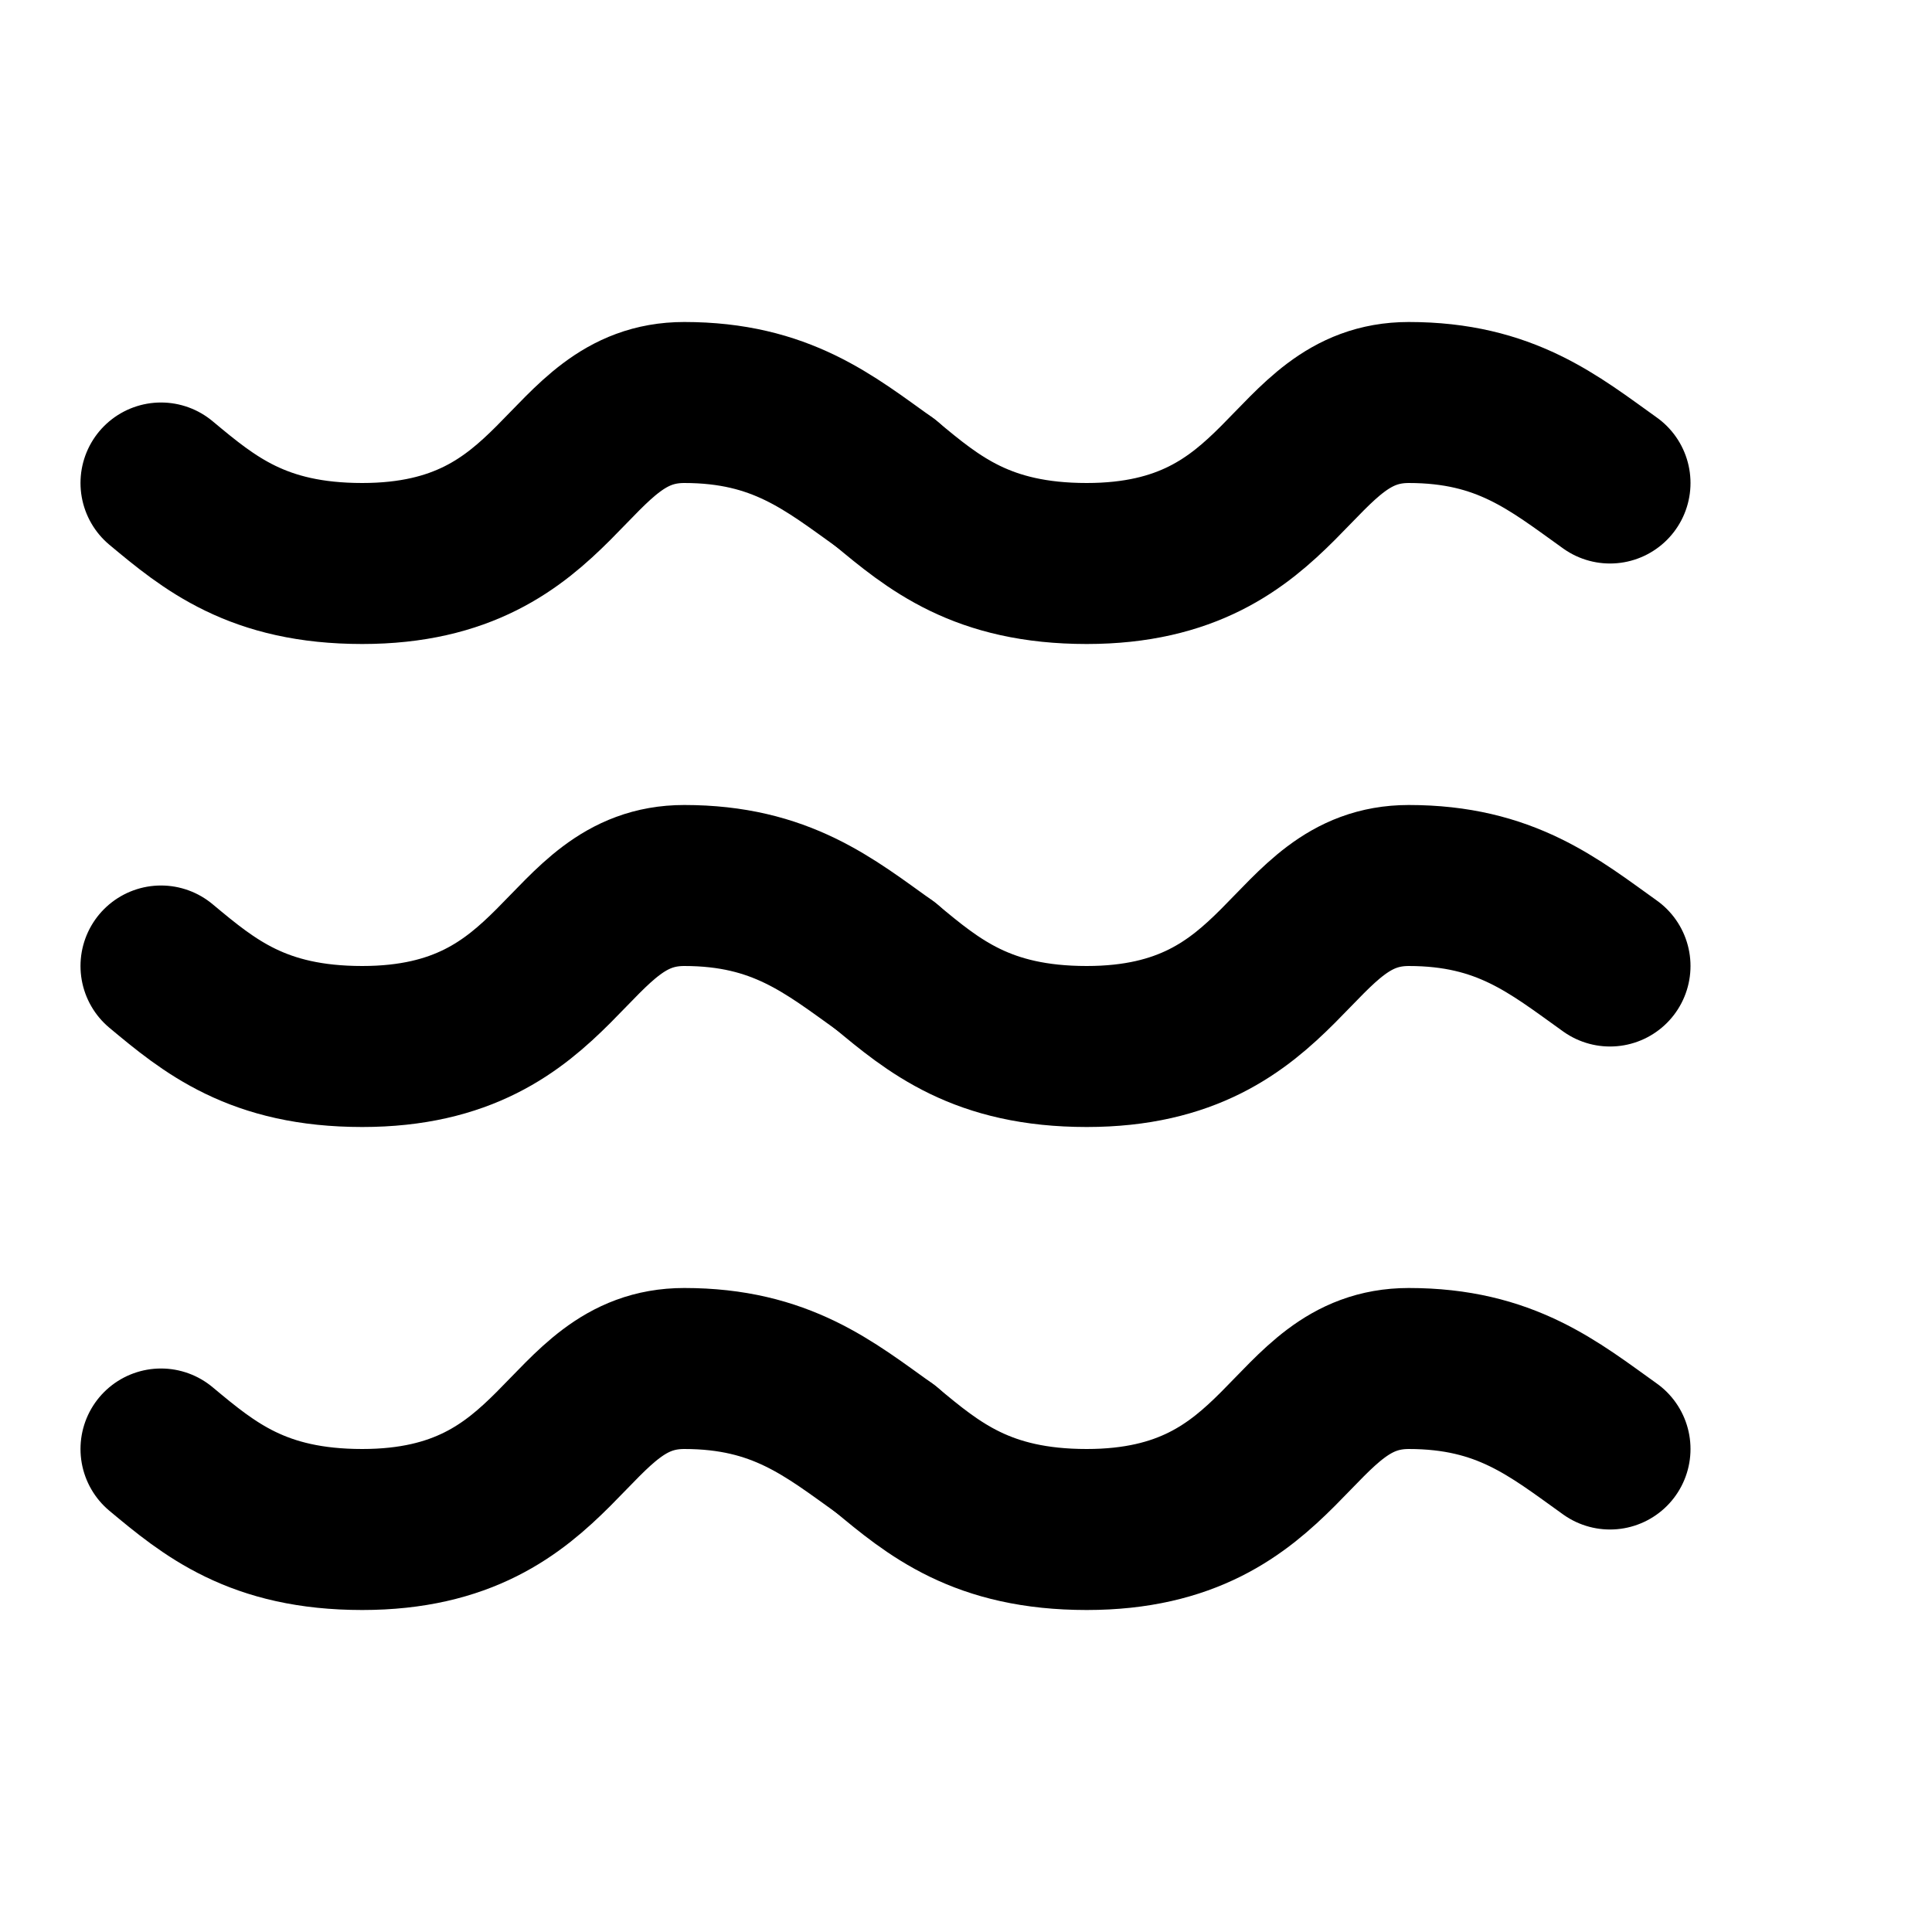
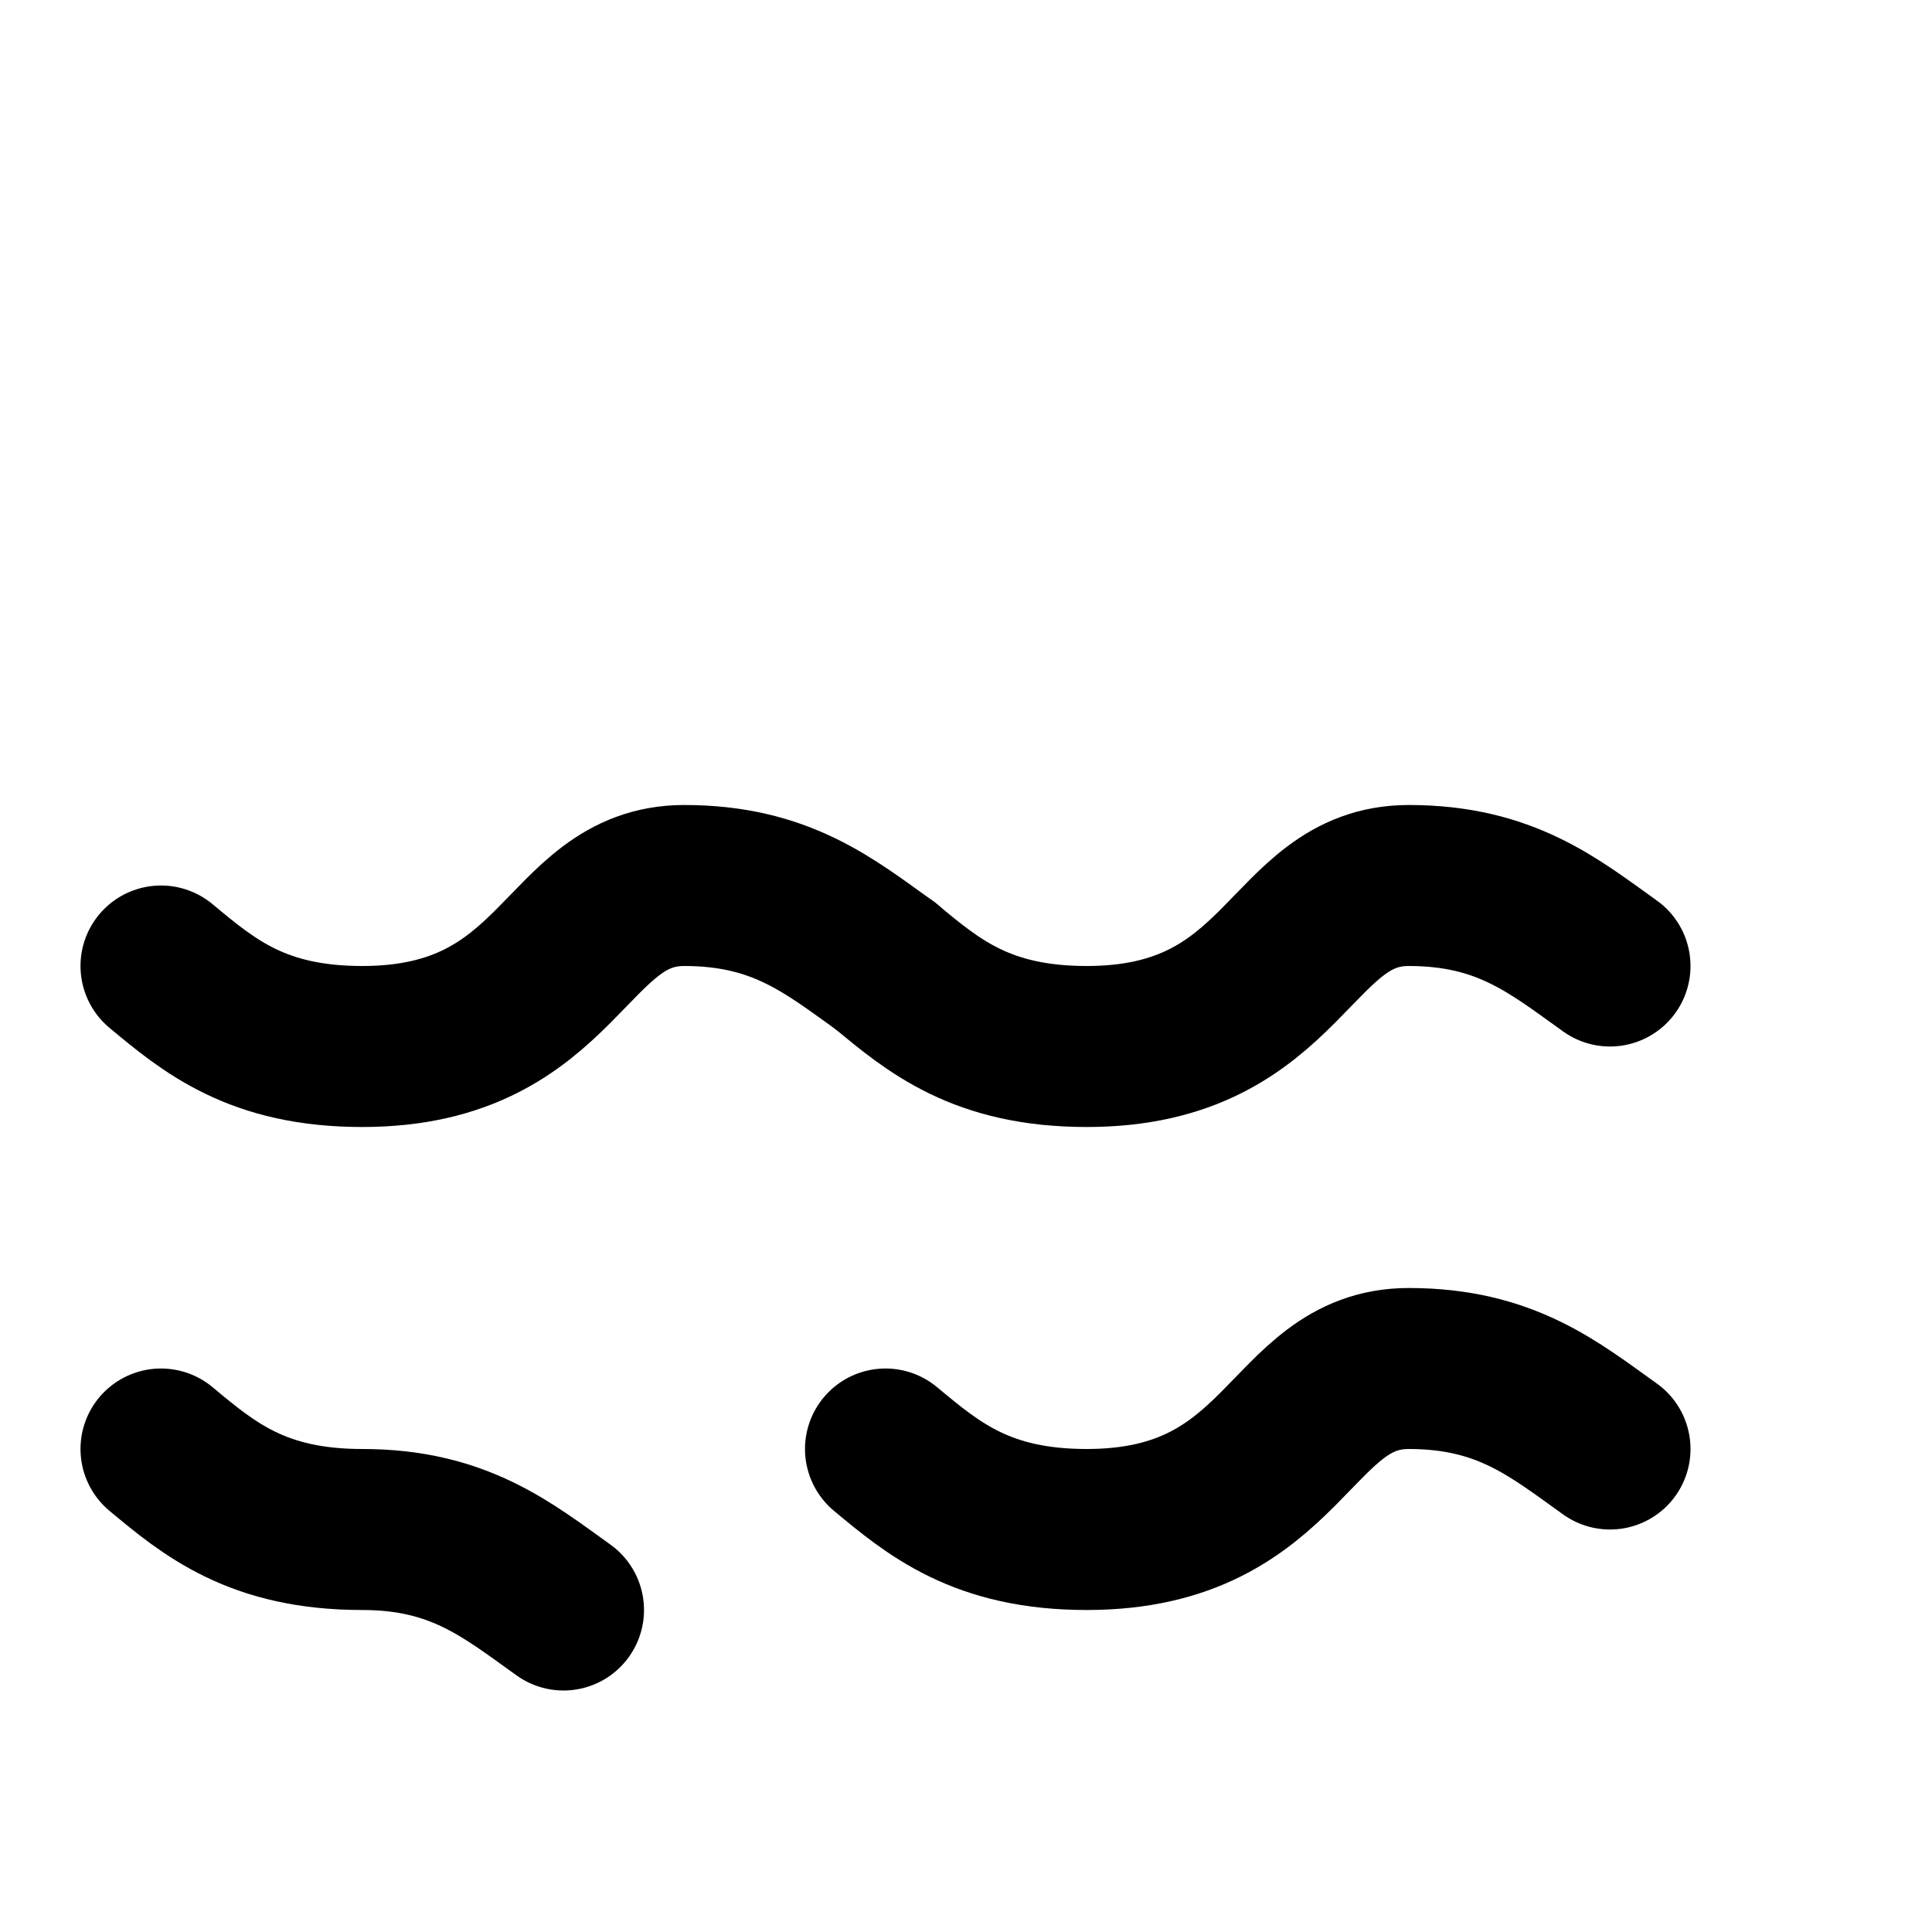
<svg xmlns="http://www.w3.org/2000/svg" viewBox="0 0 24 24" fill="none" stroke="#000" stroke-width="2" stroke-linecap="round" stroke-linejoin="round">
-   <path d="M2 6c.6.5 1.2 1 2.5 1C7 7 7 5 8.5 5c1.2 0 1.8.5 2.5 1" />
  <path d="M2 12c.6.5 1.2 1 2.5 1C7 13 7 11 8.5 11c1.2 0 1.8.5 2.5 1" />
-   <path d="M2 18c.6.5 1.2 1 2.5 1C7 19 7 17 8.5 17c1.2 0 1.8.5 2.5 1" />
-   <path d="M11 6c.6.5 1.2 1 2.5 1 2.5 0 2.5-2 4-2 1.2 0 1.8.5 2.5 1" />
+   <path d="M2 18c.6.5 1.2 1 2.5 1c1.2 0 1.8.5 2.5 1" />
  <path d="M11 12c.6.5 1.2 1 2.5 1 2.5 0 2.5-2 4-2 1.2 0 1.8.5 2.5 1" />
  <path d="M11 18c.6.5 1.2 1 2.5 1 2.5 0 2.5-2 4-2 1.2 0 1.8.5 2.5 1" />
</svg>